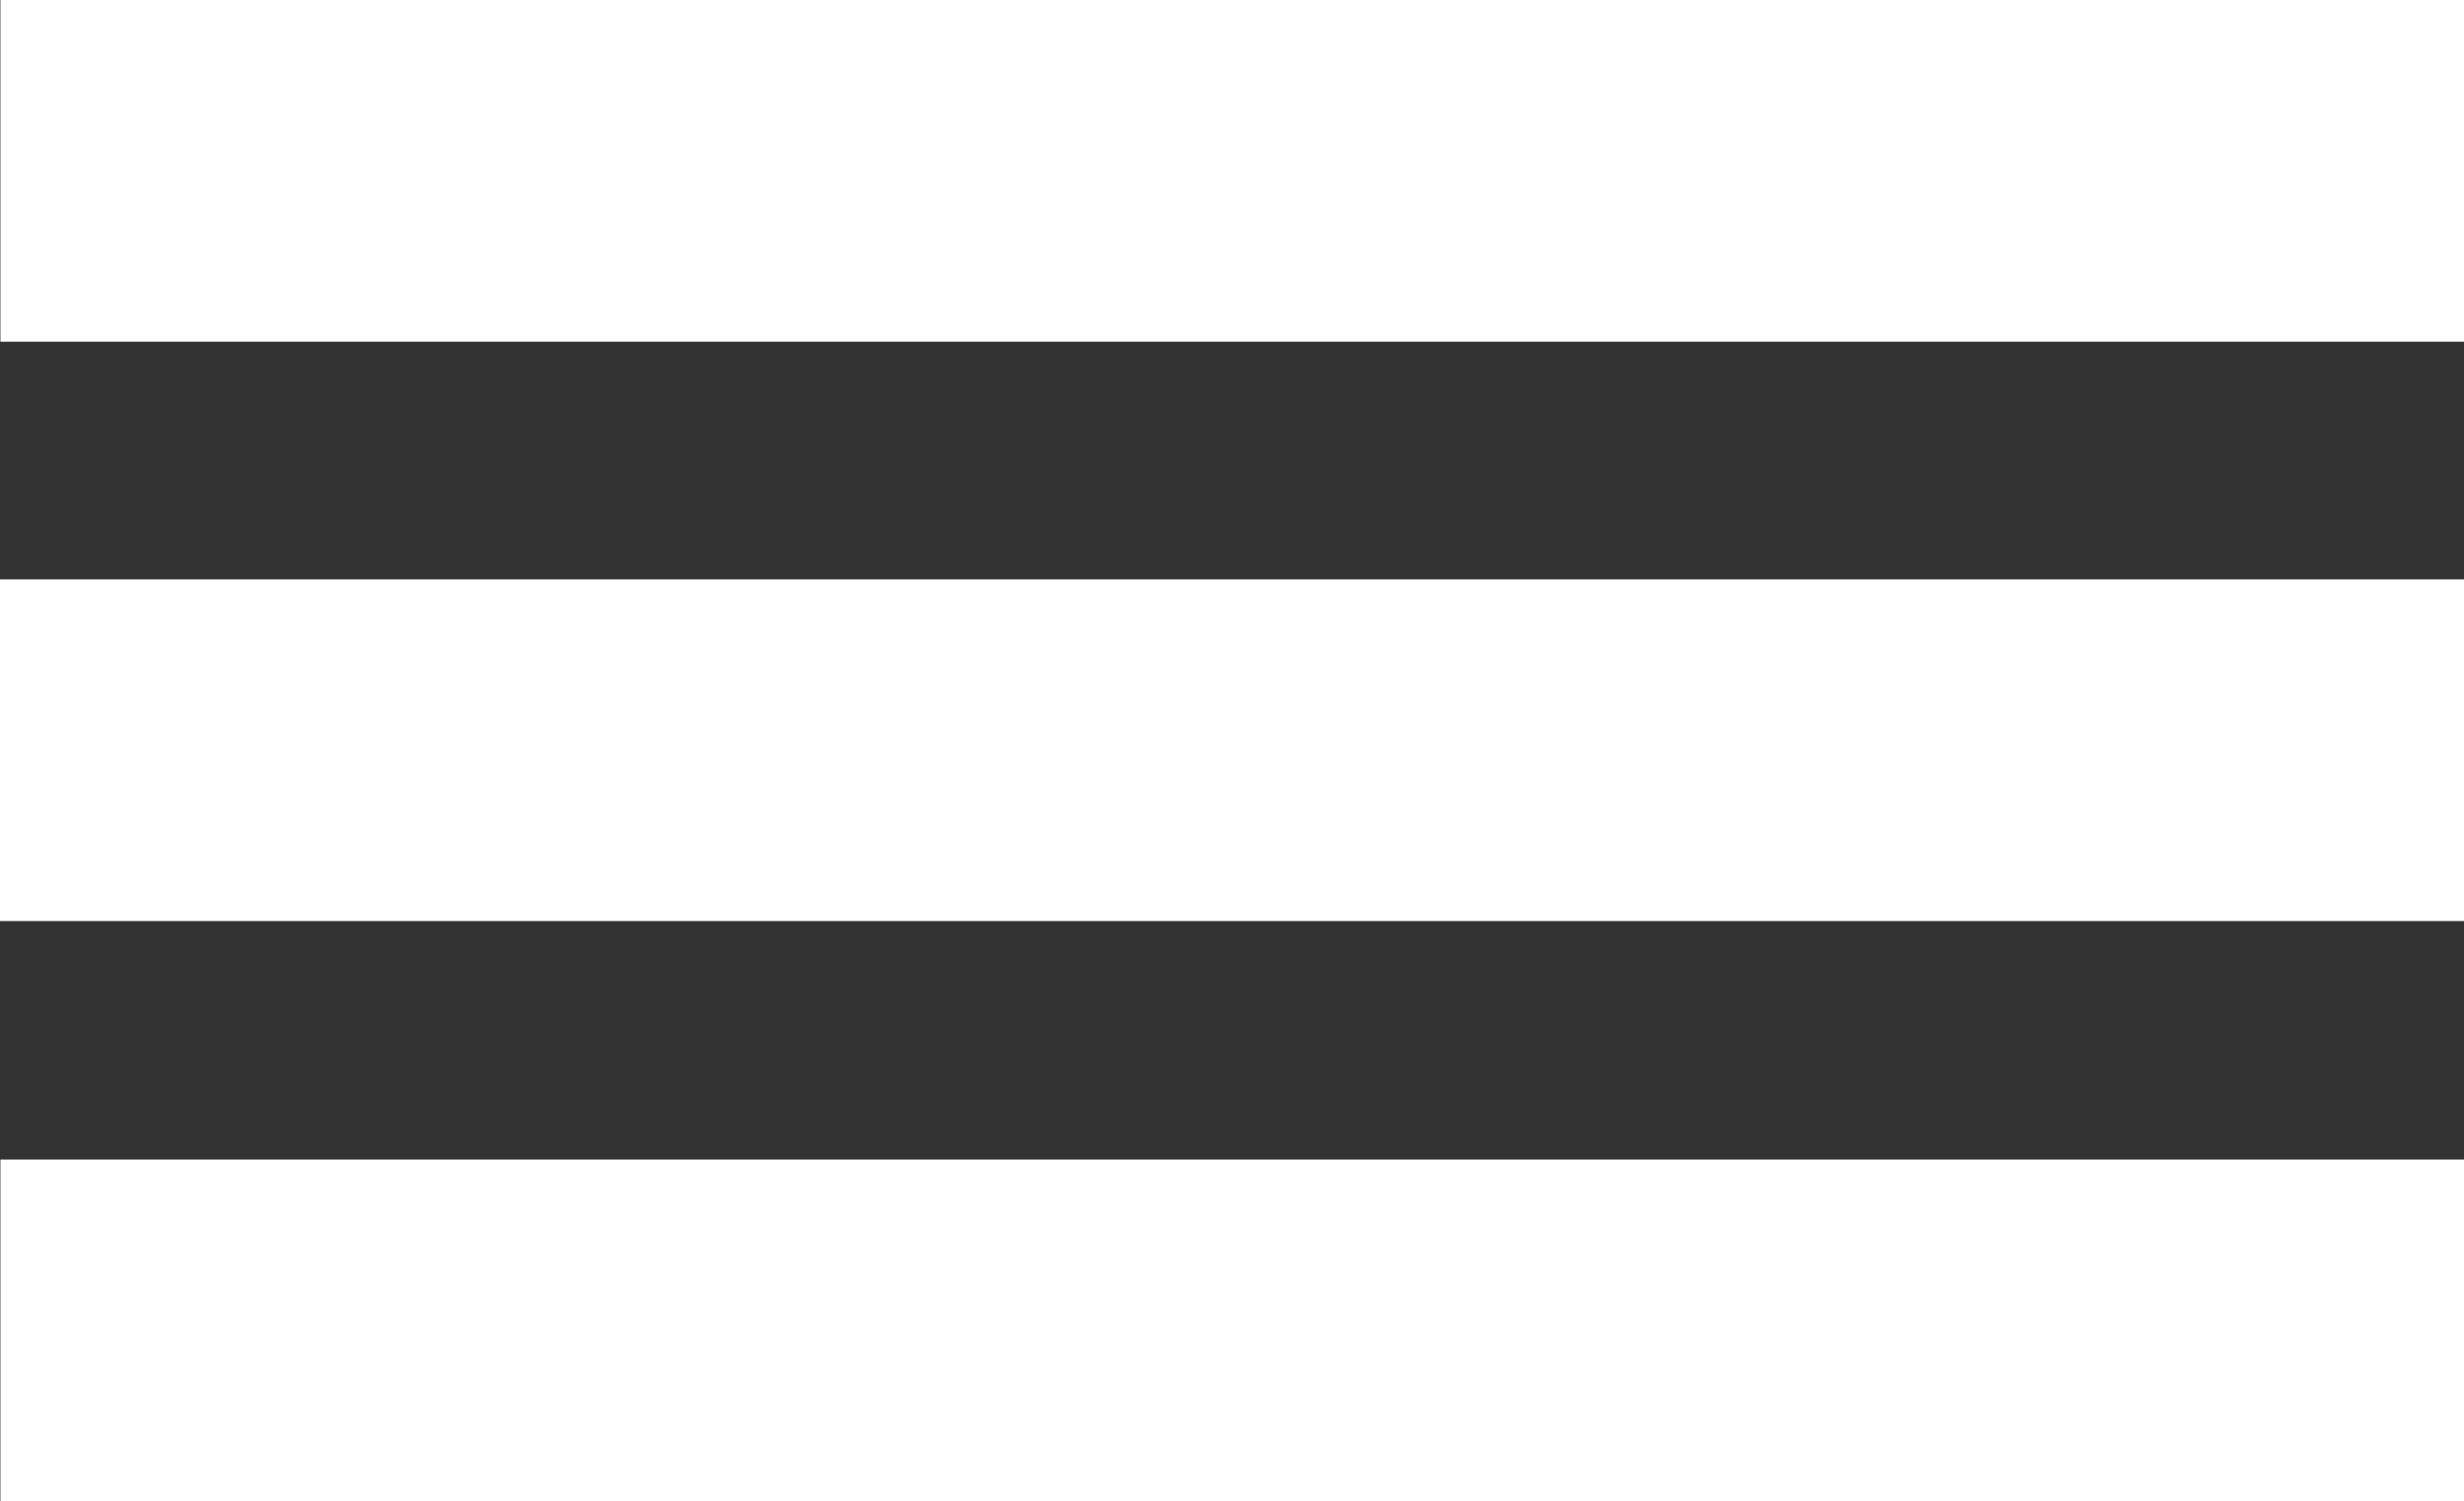
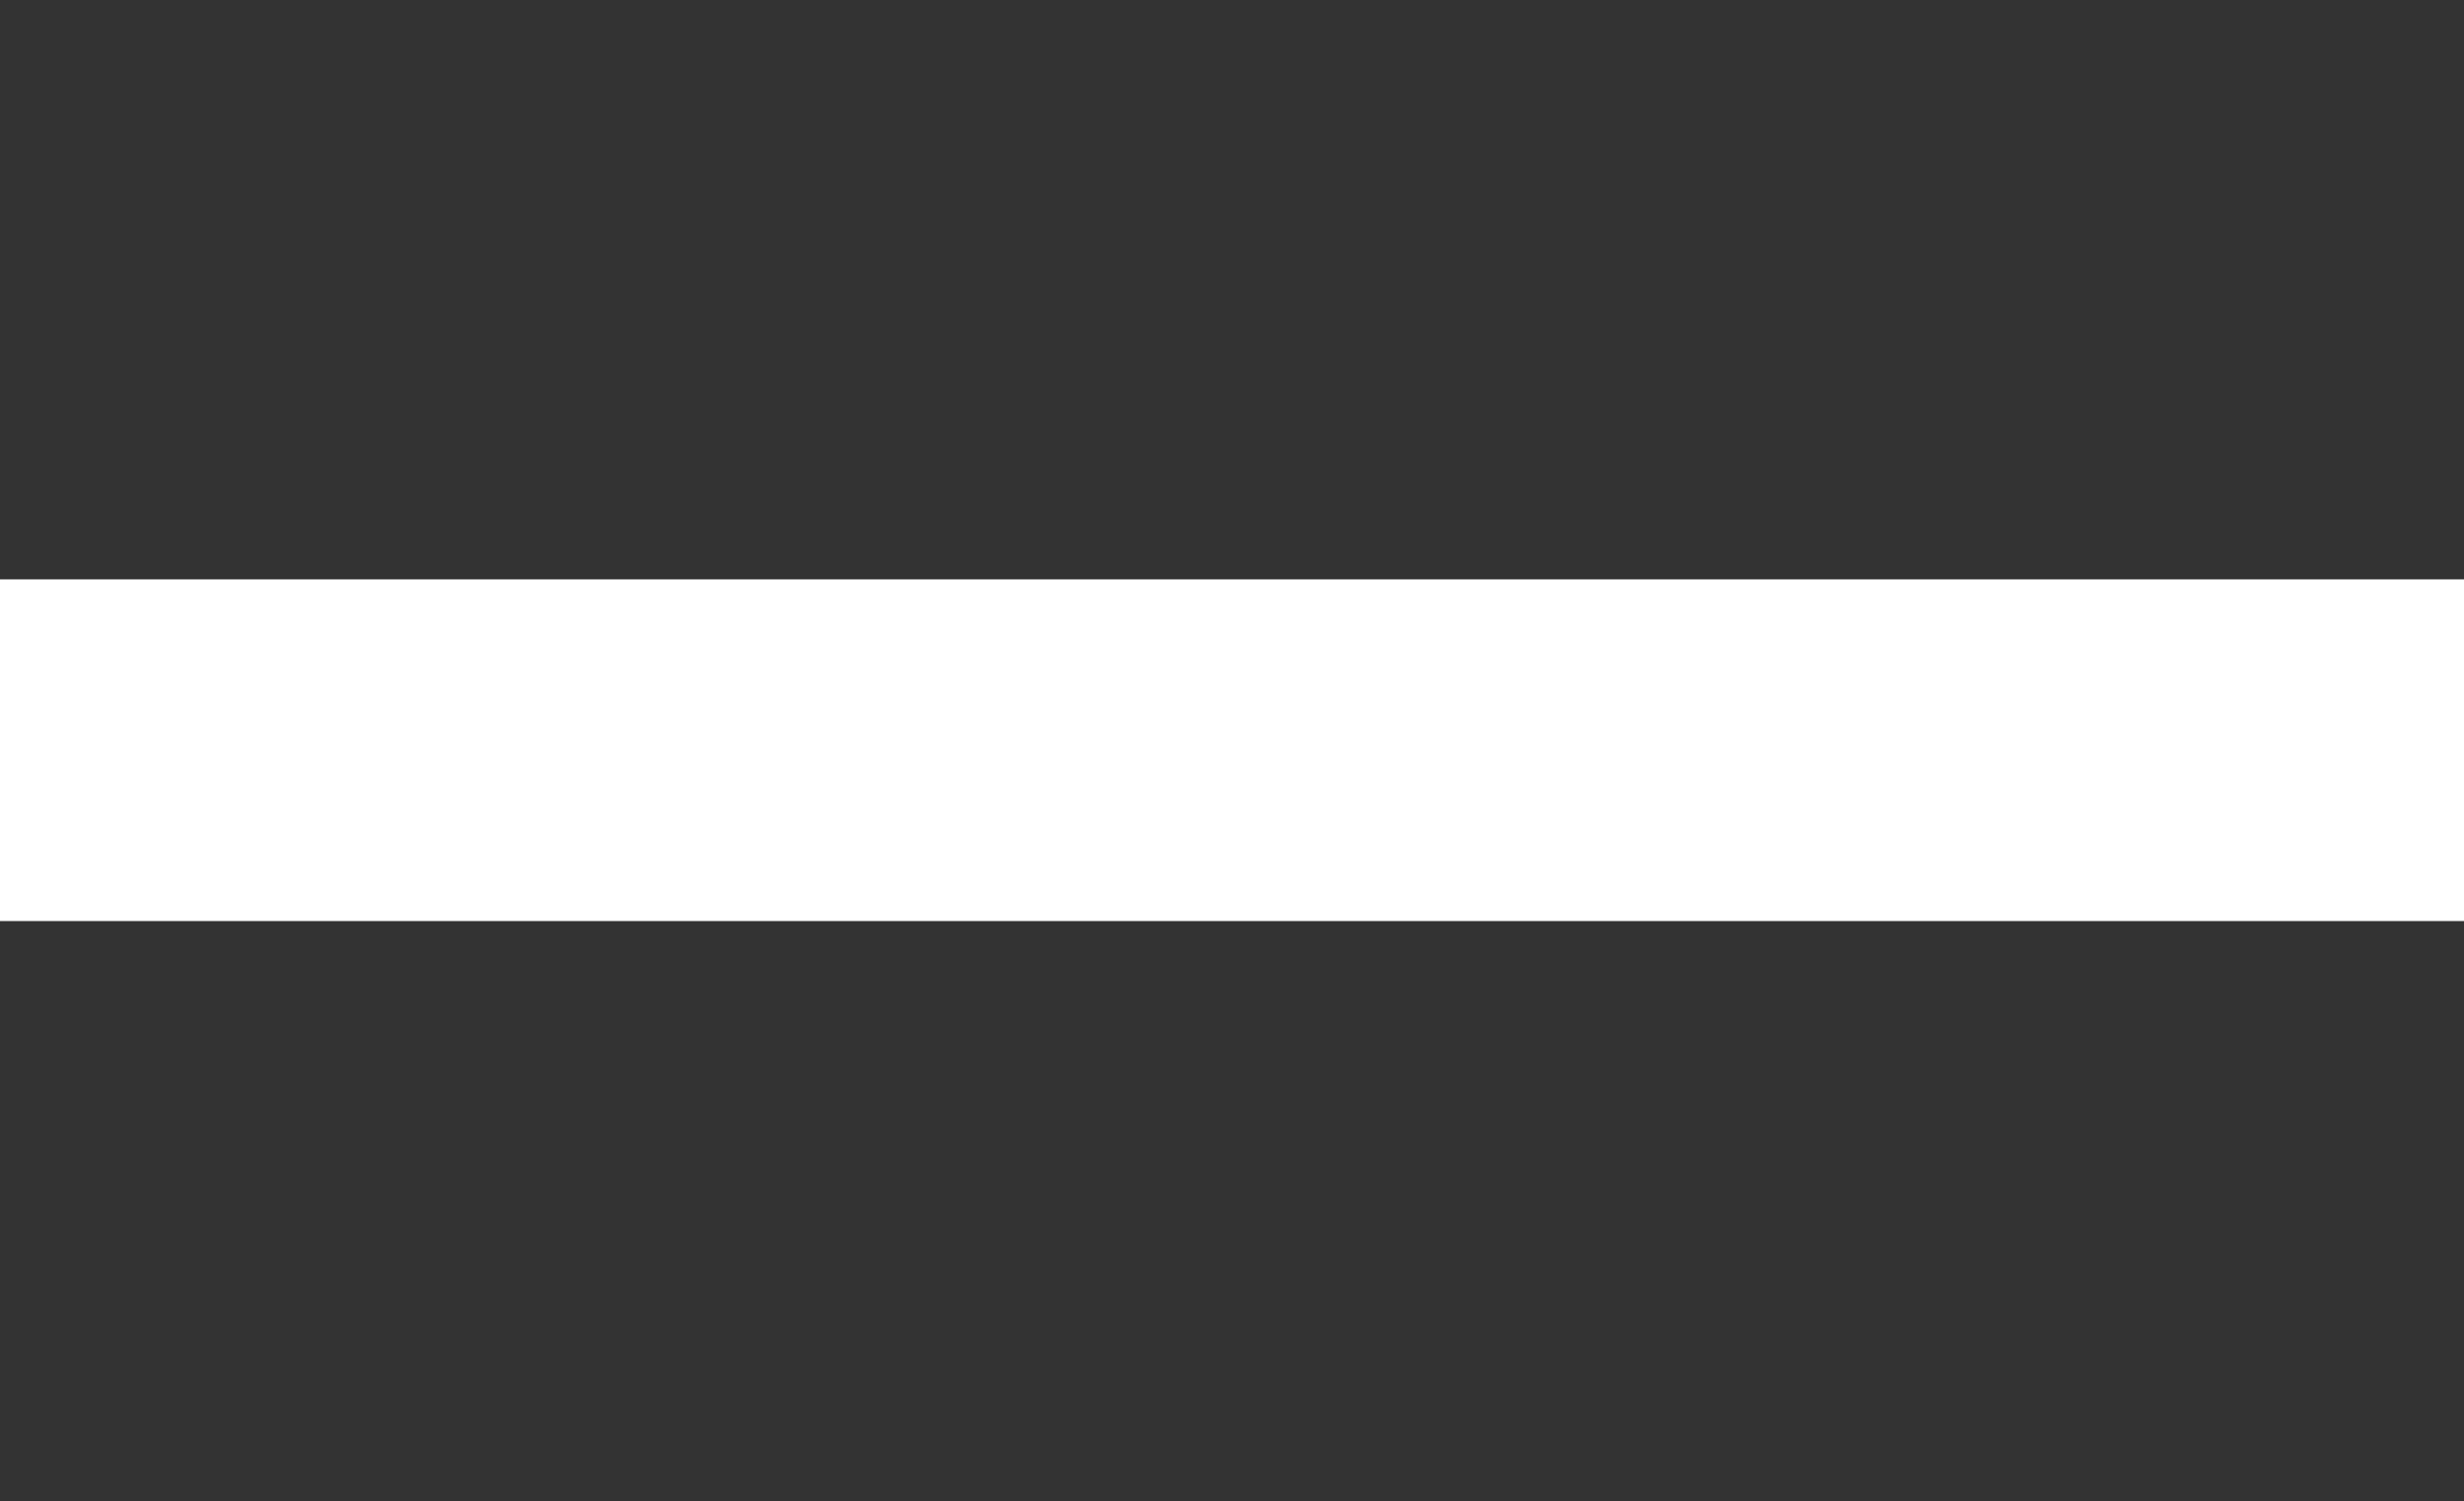
<svg xmlns="http://www.w3.org/2000/svg" xmlns:ns1="http://www.inkscape.org/namespaces/inkscape" xmlns:ns2="http://sodipodi.sourceforge.net/DTD/sodipodi-0.dtd" width="22.995mm" height="14.012mm" viewBox="0 0 22.995 14.012" version="1.1" id="svg8" ns1:version="0.92.2 (5c3e80d, 2017-08-06)" ns2:docname="menu.svg">
  <rect x="0" y="0" width="22.995" height="14.012" fill="#333333" stroke="none" />
  <defs id="defs2" />
  <ns2:namedview id="base" pagecolor="#ffffff" bordercolor="#666666" borderopacity="1.0" ns1:pageopacity="0.0" ns1:pageshadow="2" ns1:zoom="4" ns1:cx="54.440036" ns1:cy="34.760856" ns1:document-units="mm" ns1:current-layer="layer1" showgrid="false" showguides="true" fit-margin-top="0" fit-margin-left="0" fit-margin-right="0" fit-margin-bottom="0" ns1:window-width="1600" ns1:window-height="837" ns1:window-x="-8" ns1:window-y="-8" ns1:window-maximized="1" />
  <g ns1:label="Vrstva 1" ns1:groupmode="layer" id="layer1" transform="translate(-0.504,-277.992)">
-     <rect style="fill:#ffffff;fill-opacity:1;stroke-width:0.688" id="rect1370" width="22.991" height="3.189" x="0.508" y="277.992" />
    <rect style="fill:#ffffff;fill-opacity:1;stroke-width:0.688" id="rect1370-5" width="22.995" height="3.189" x="0.504" y="283.399" />
-     <rect style="fill:#ffffff;fill-opacity:1;stroke-width:0.688" id="rect1370-53" width="22.991" height="3.189" x="0.508" y="288.814" />
  </g>
</svg>